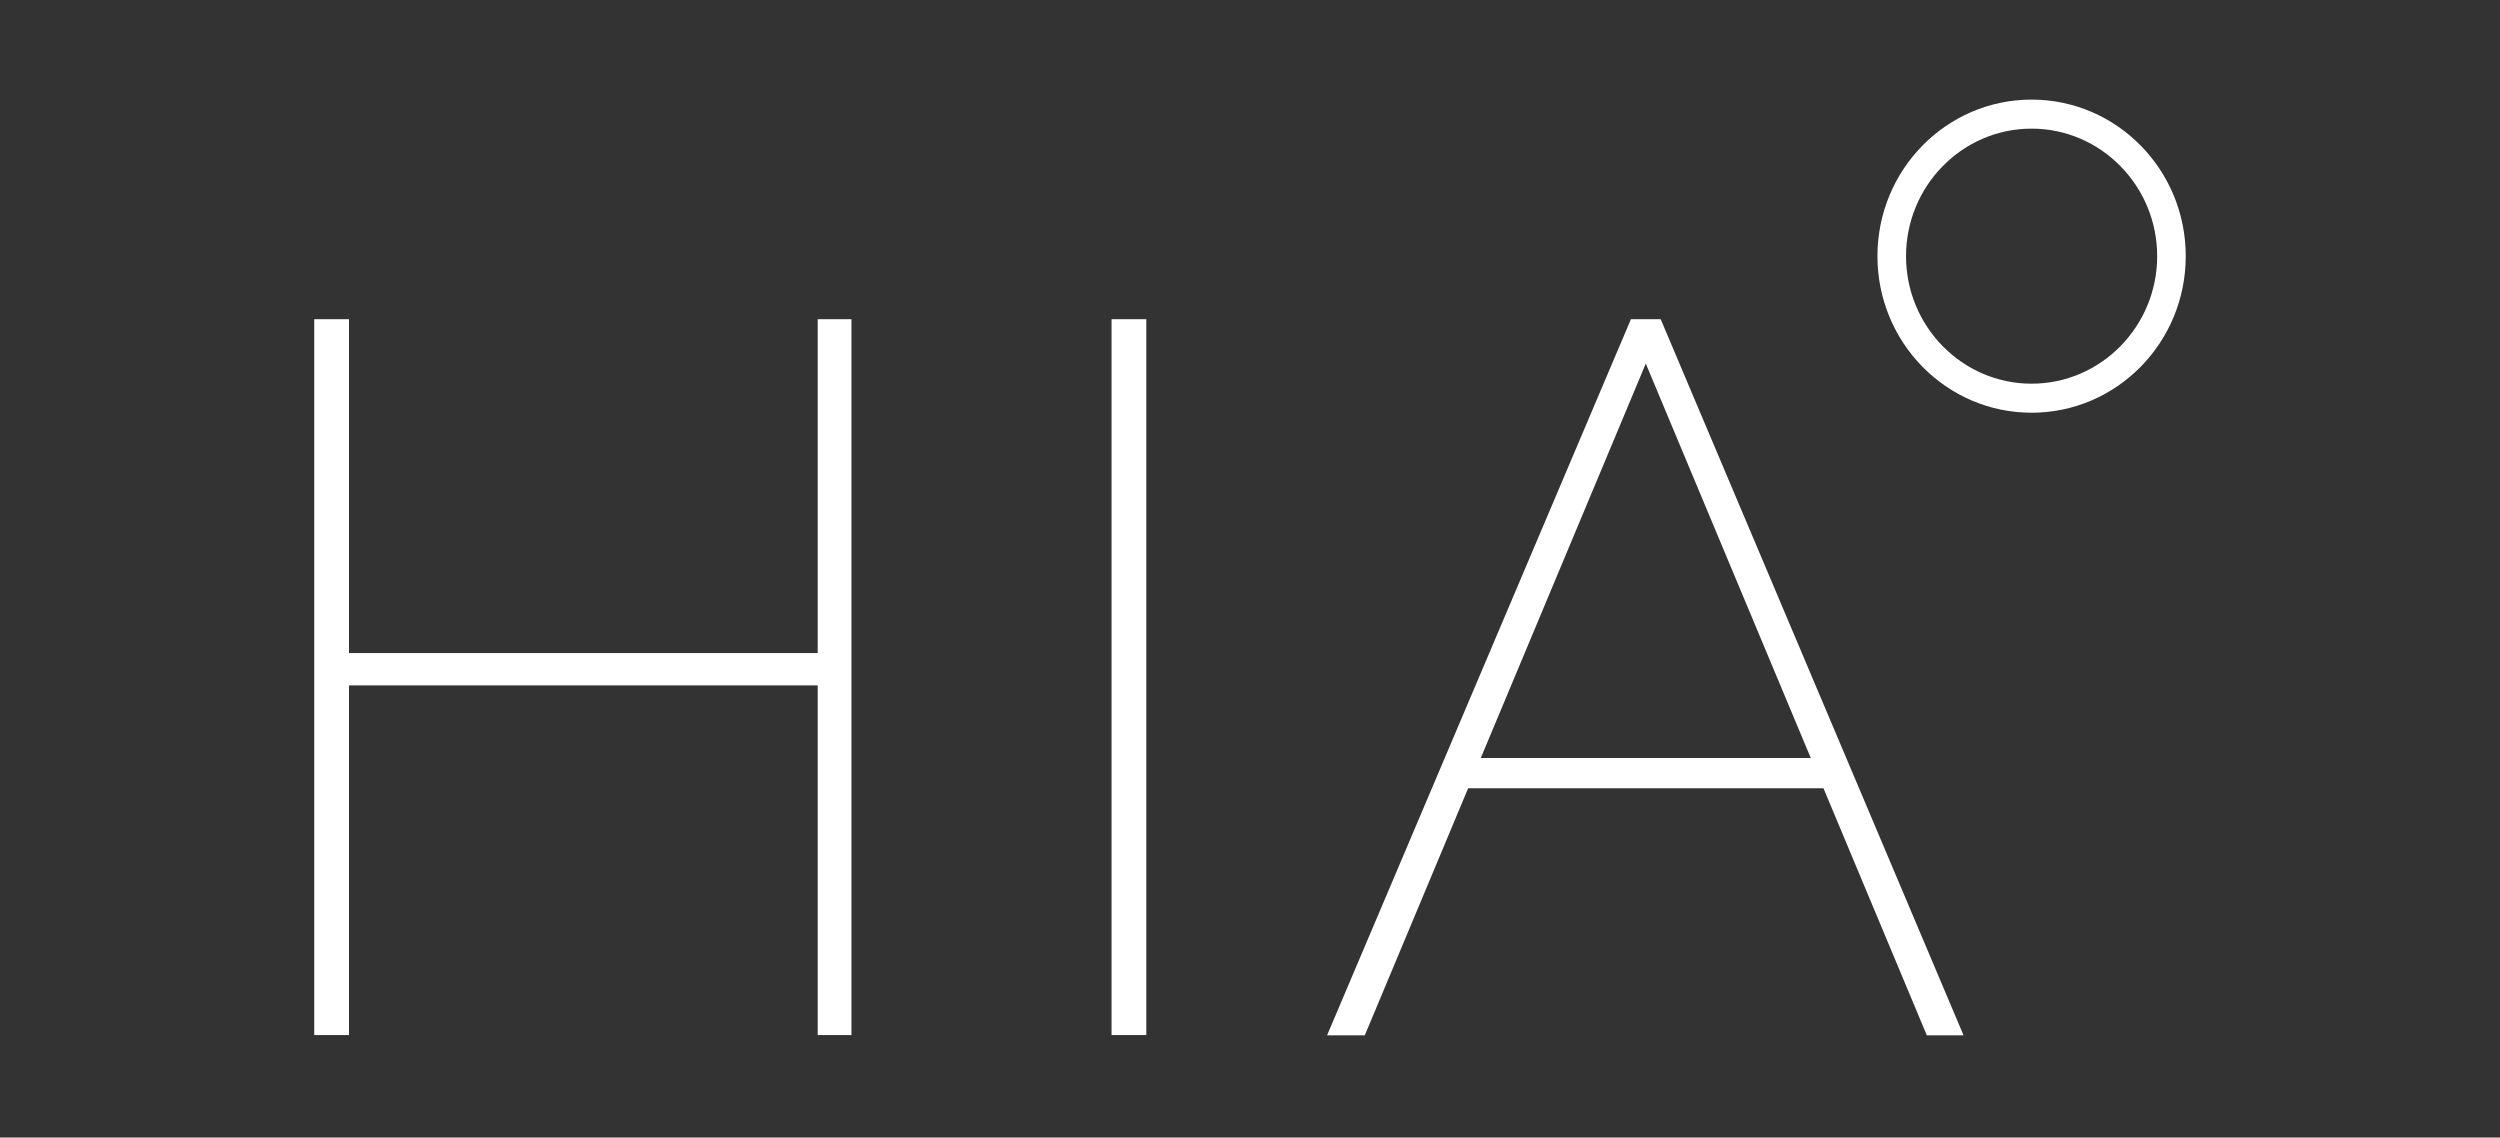
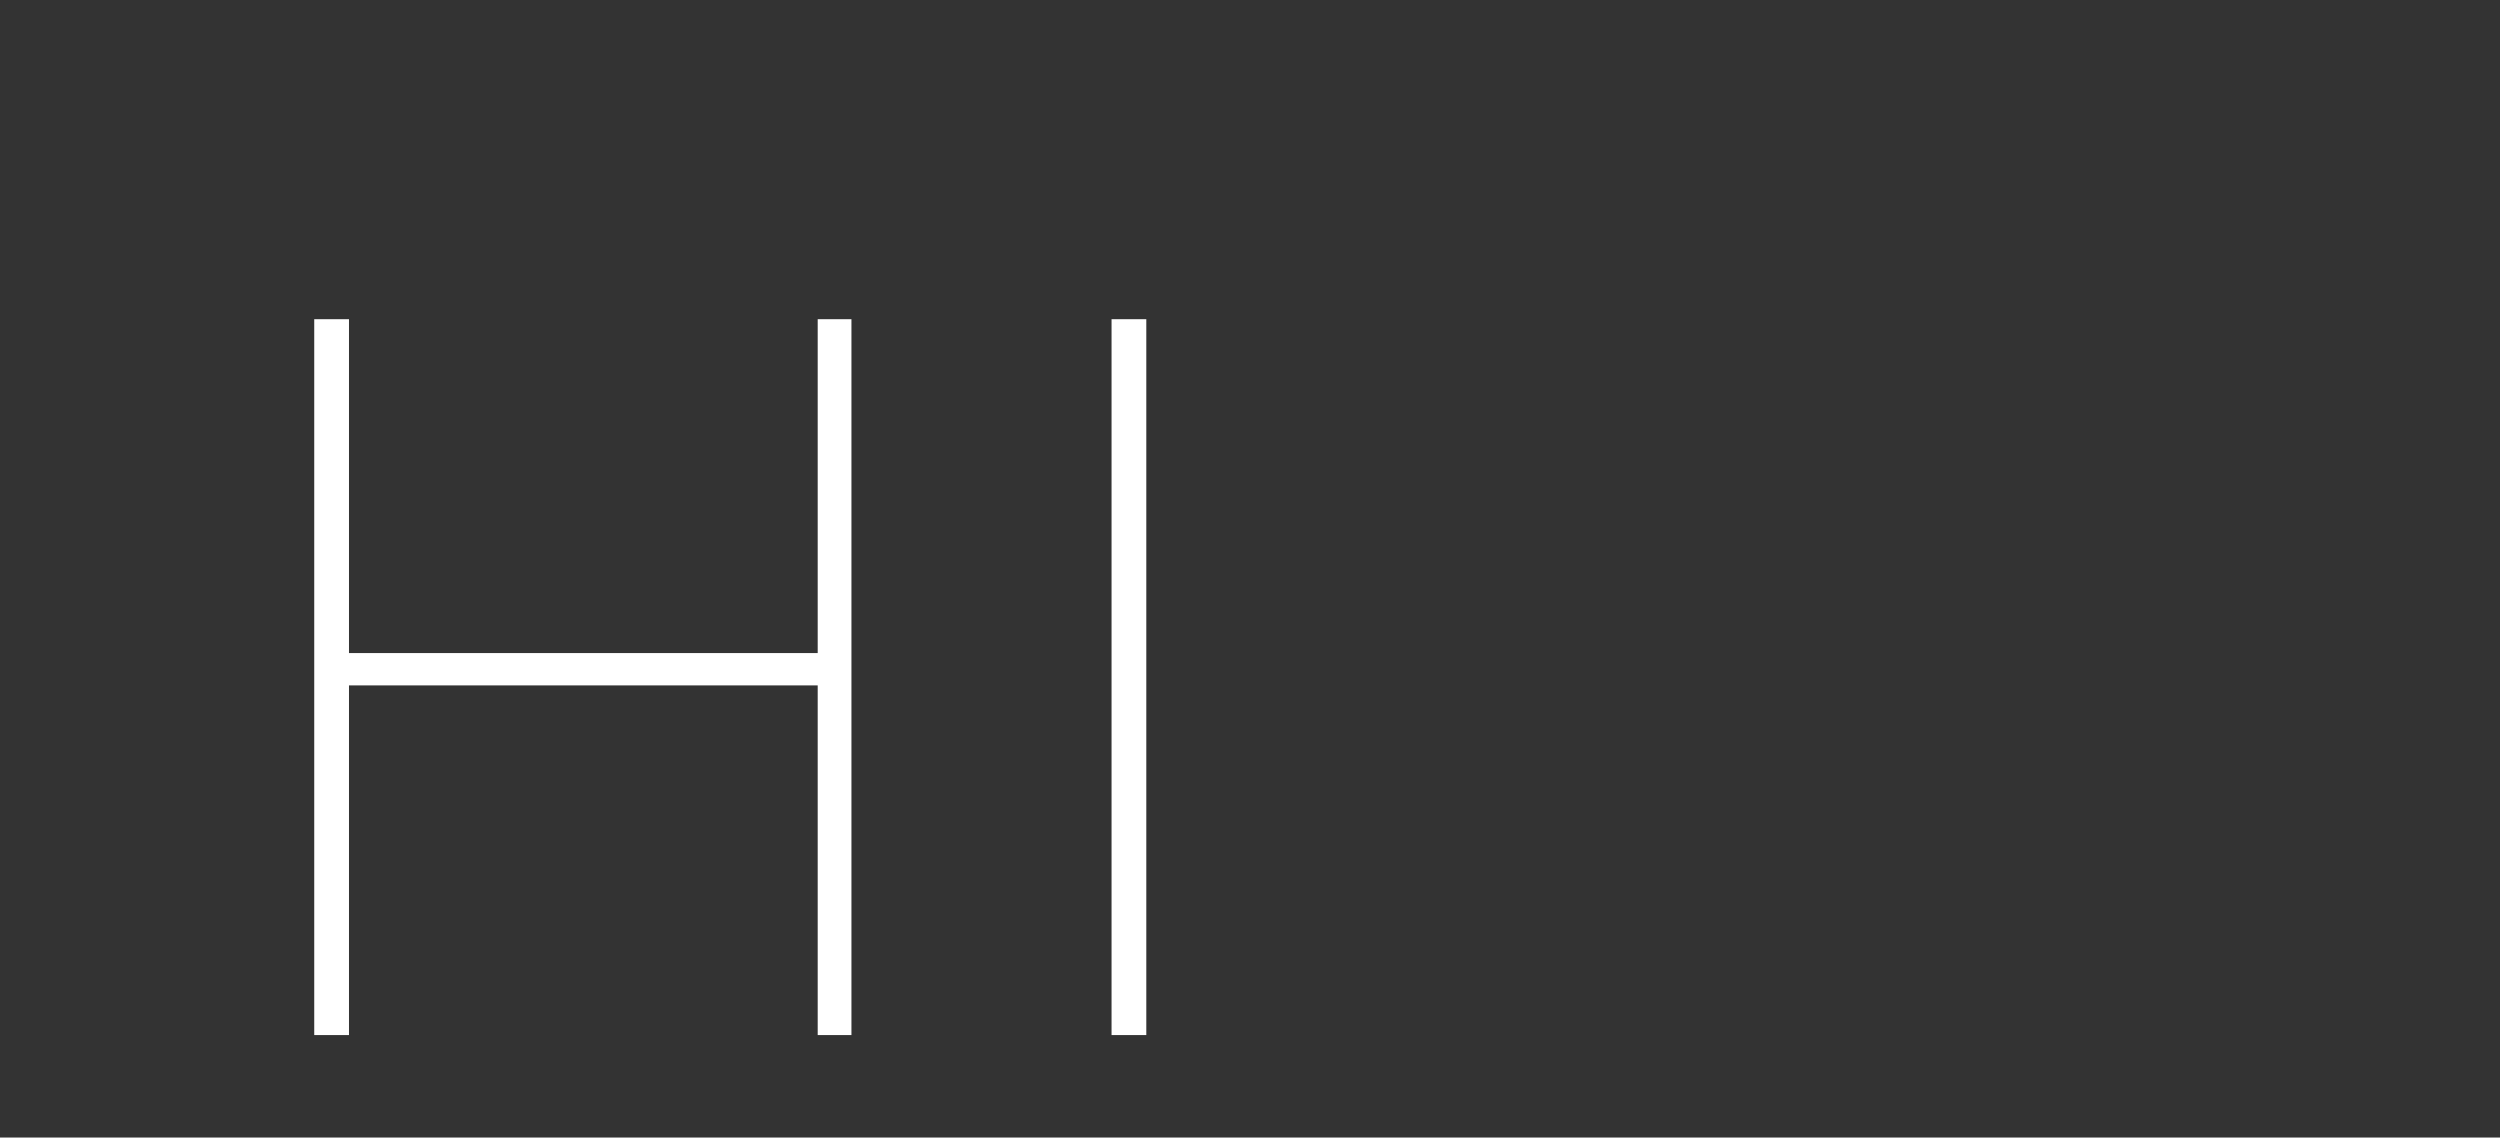
<svg xmlns="http://www.w3.org/2000/svg" width="1000" zoomAndPan="magnify" viewBox="0 0 750 341.25" height="455" preserveAspectRatio="xMidYMid meet">
  <rect x="0" y="0" width="750" height="341.25" fill="#333333" stroke="none" />
  <defs>
    <clipPath id="e1f49ab75c">
      <path d="M 94.27 95 L 256 95 L 256 310.516 L 94.27 310.516 Z M 94.27 95 " clip-rule="nonzero" />
    </clipPath>
    <clipPath id="18243a11e6">
      <path d="M 333 95 L 344 95 L 344 310.516 L 333 310.516 Z M 333 95 " clip-rule="nonzero" />
    </clipPath>
    <clipPath id="fddb7f81cc">
-       <path d="M 398 95 L 590 95 L 590 310.516 L 398 310.516 Z M 398 95 " clip-rule="nonzero" />
-     </clipPath>
+       </clipPath>
    <clipPath id="46beb579f7">
      <path d="M 563 29.883 L 655.531 29.883 L 655.531 124 L 563 124 Z M 563 29.883 " clip-rule="nonzero" />
    </clipPath>
  </defs>
  <g clip-path="url(#e1f49ab75c)">
    <path fill="#ffffff" d="M 255.434 95.762 L 255.434 310.609 L 245.309 310.609 L 245.309 205.613 L 104.695 205.613 L 104.695 310.609 L 94.27 310.609 L 94.27 95.762 L 104.695 95.762 L 104.695 195.918 L 245.309 195.918 L 245.309 95.762 Z M 255.434 95.762 " fill-opacity="1" fill-rule="nonzero" />
  </g>
  <g clip-path="url(#18243a11e6)">
    <path fill="#ffffff" d="M 333.465 95.762 L 343.891 95.762 L 343.891 310.609 L 333.465 310.609 Z M 333.465 95.762 " fill-opacity="1" fill-rule="nonzero" />
  </g>
  <g clip-path="url(#fddb7f81cc)">
    <path fill="#ffffff" d="M 489.266 95.762 L 498.207 95.762 L 589.07 310.609 L 578.051 310.609 L 547.039 236.473 L 440.445 236.473 L 409.434 310.609 L 398.117 310.609 L 489.277 95.762 Z M 543.23 227.395 L 493.734 109.078 L 444.238 227.395 L 543.242 227.395 Z M 543.23 227.395 " fill-opacity="1" fill-rule="nonzero" />
  </g>
  <g clip-path="url(#46beb579f7)">
-     <path fill="#ffffff" d="M 609.473 29.883 C 583.938 29.883 563.234 50.91 563.234 76.848 C 563.234 102.789 583.938 123.816 609.473 123.816 C 635.012 123.816 655.723 102.789 655.723 76.848 C 655.723 50.91 635.02 29.883 609.473 29.883 Z M 609.473 115.105 C 588.703 115.105 571.809 97.945 571.809 76.848 C 571.809 55.754 588.703 38.59 609.473 38.59 C 630.242 38.59 647.152 55.754 647.152 76.848 C 647.152 97.945 630.242 115.105 609.473 115.105 Z M 609.473 115.105 " fill-opacity="1" fill-rule="nonzero" />
-   </g>
+     </g>
</svg>